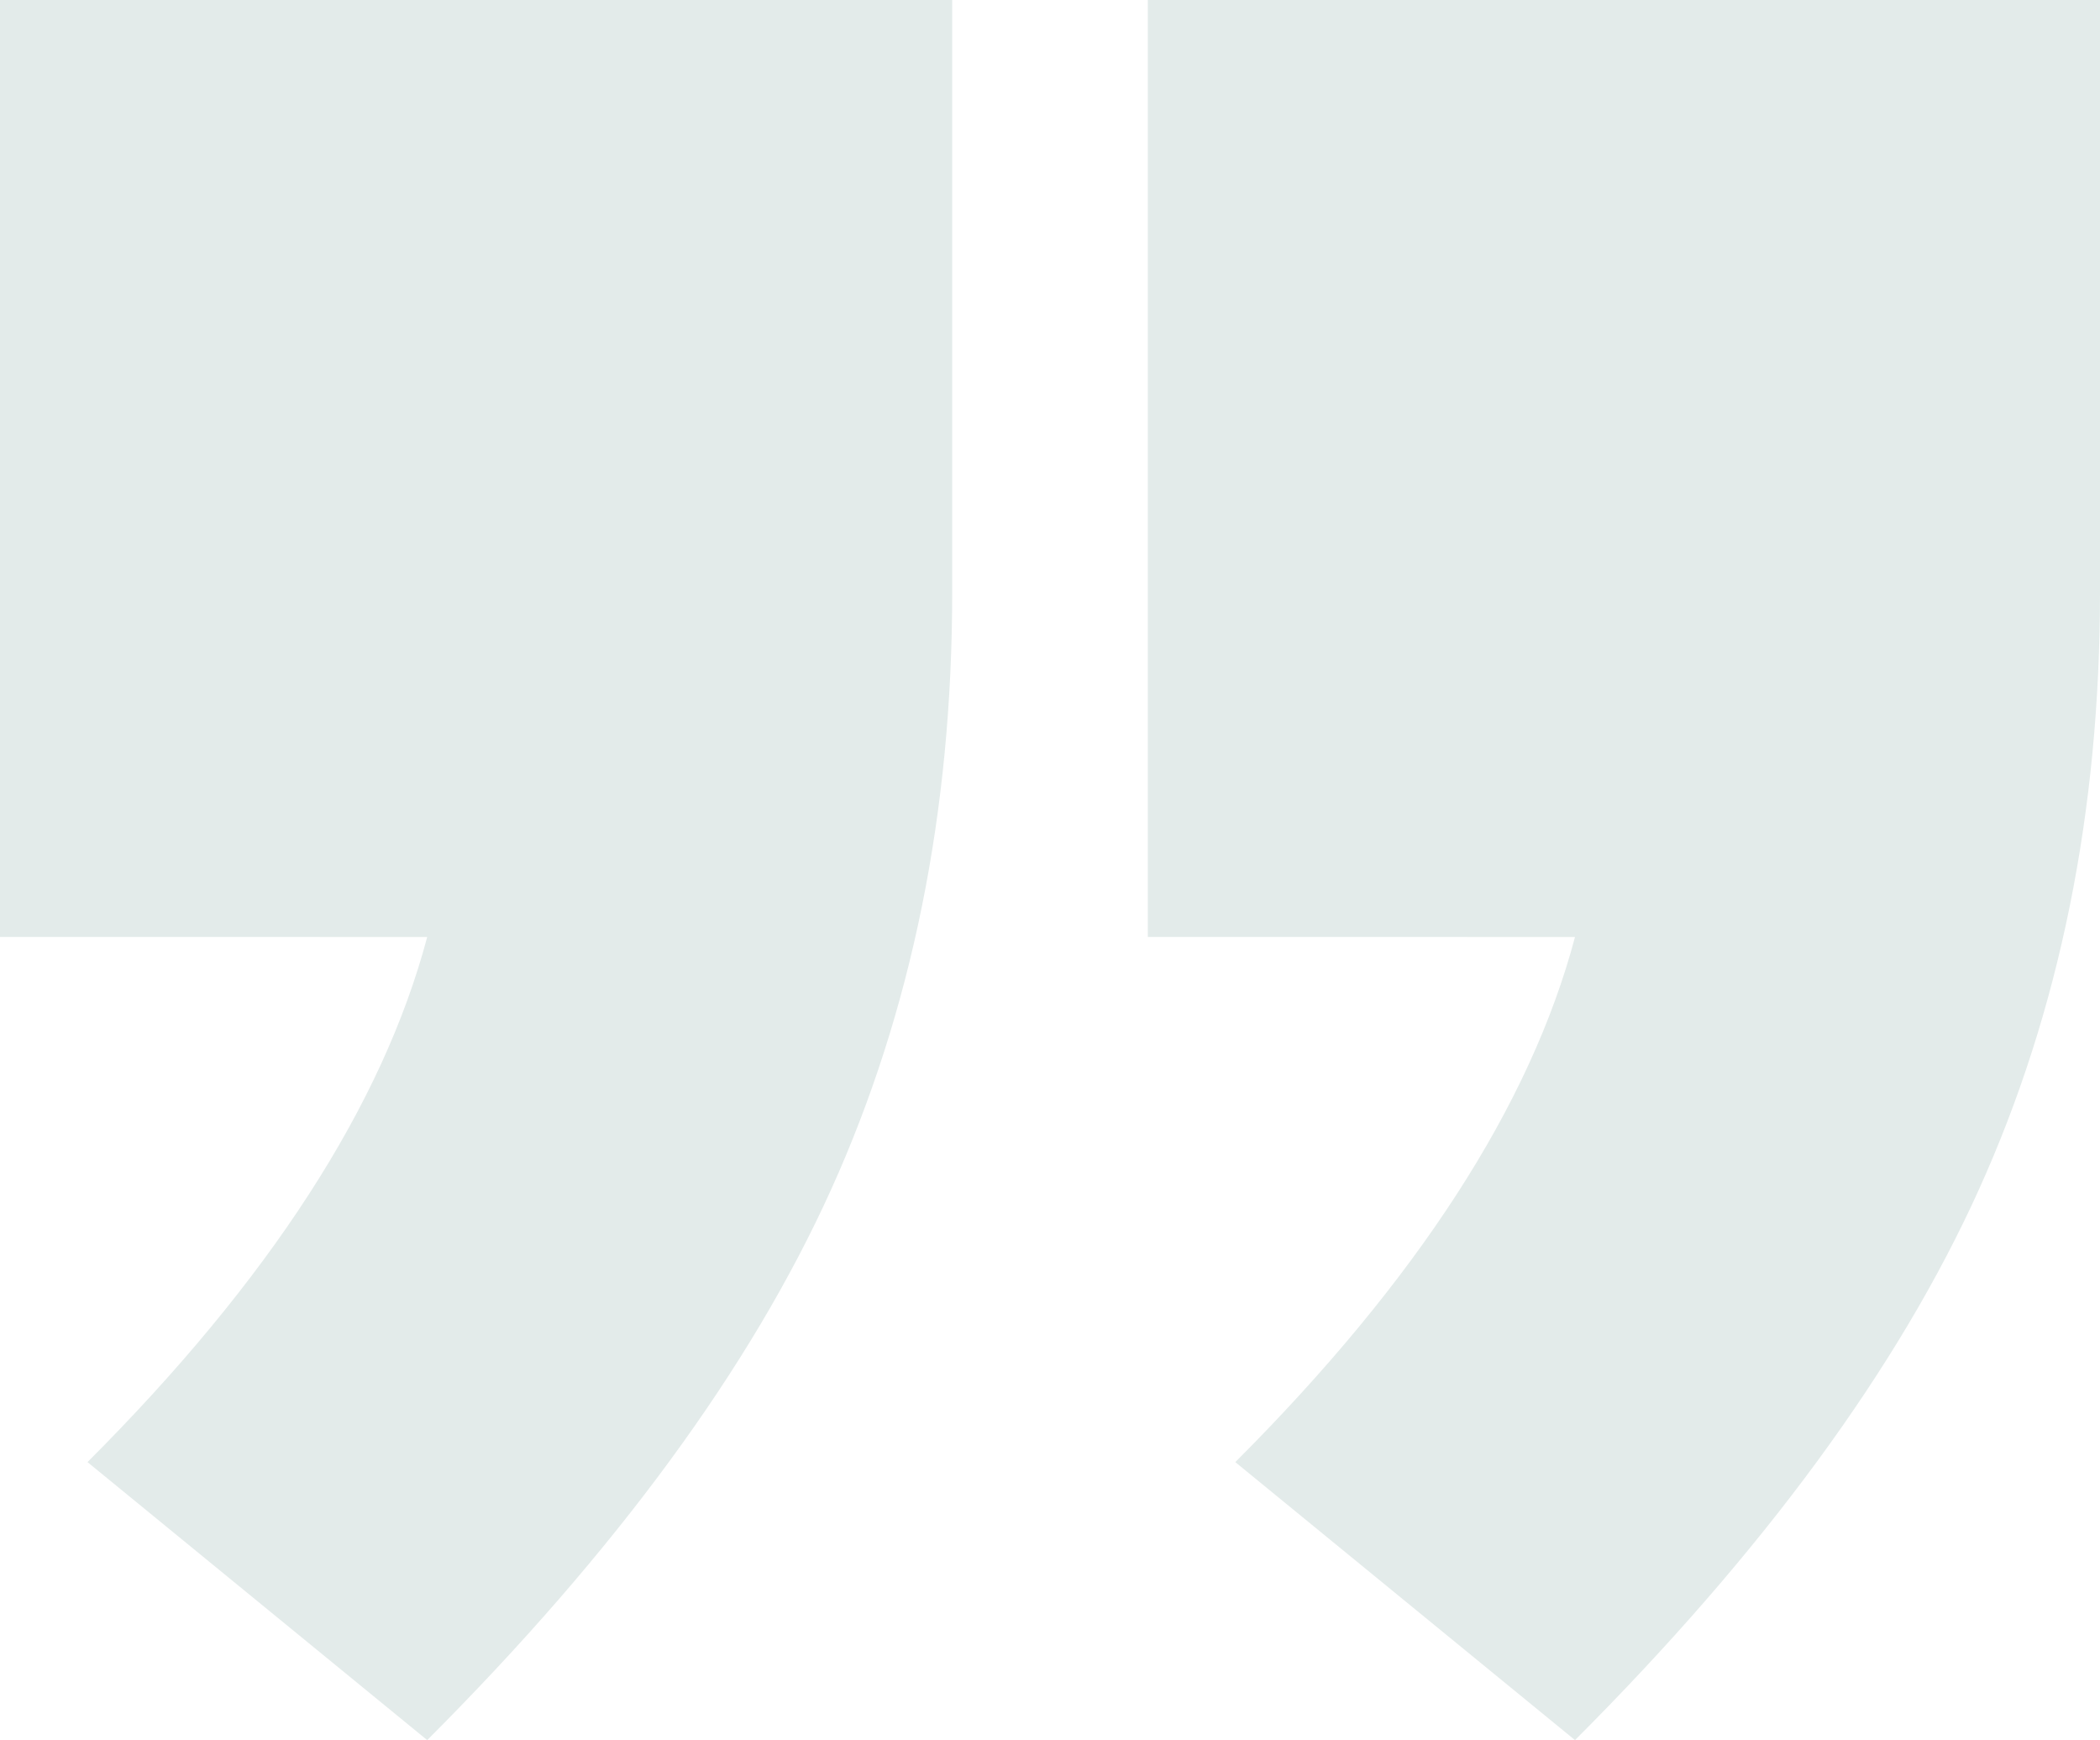
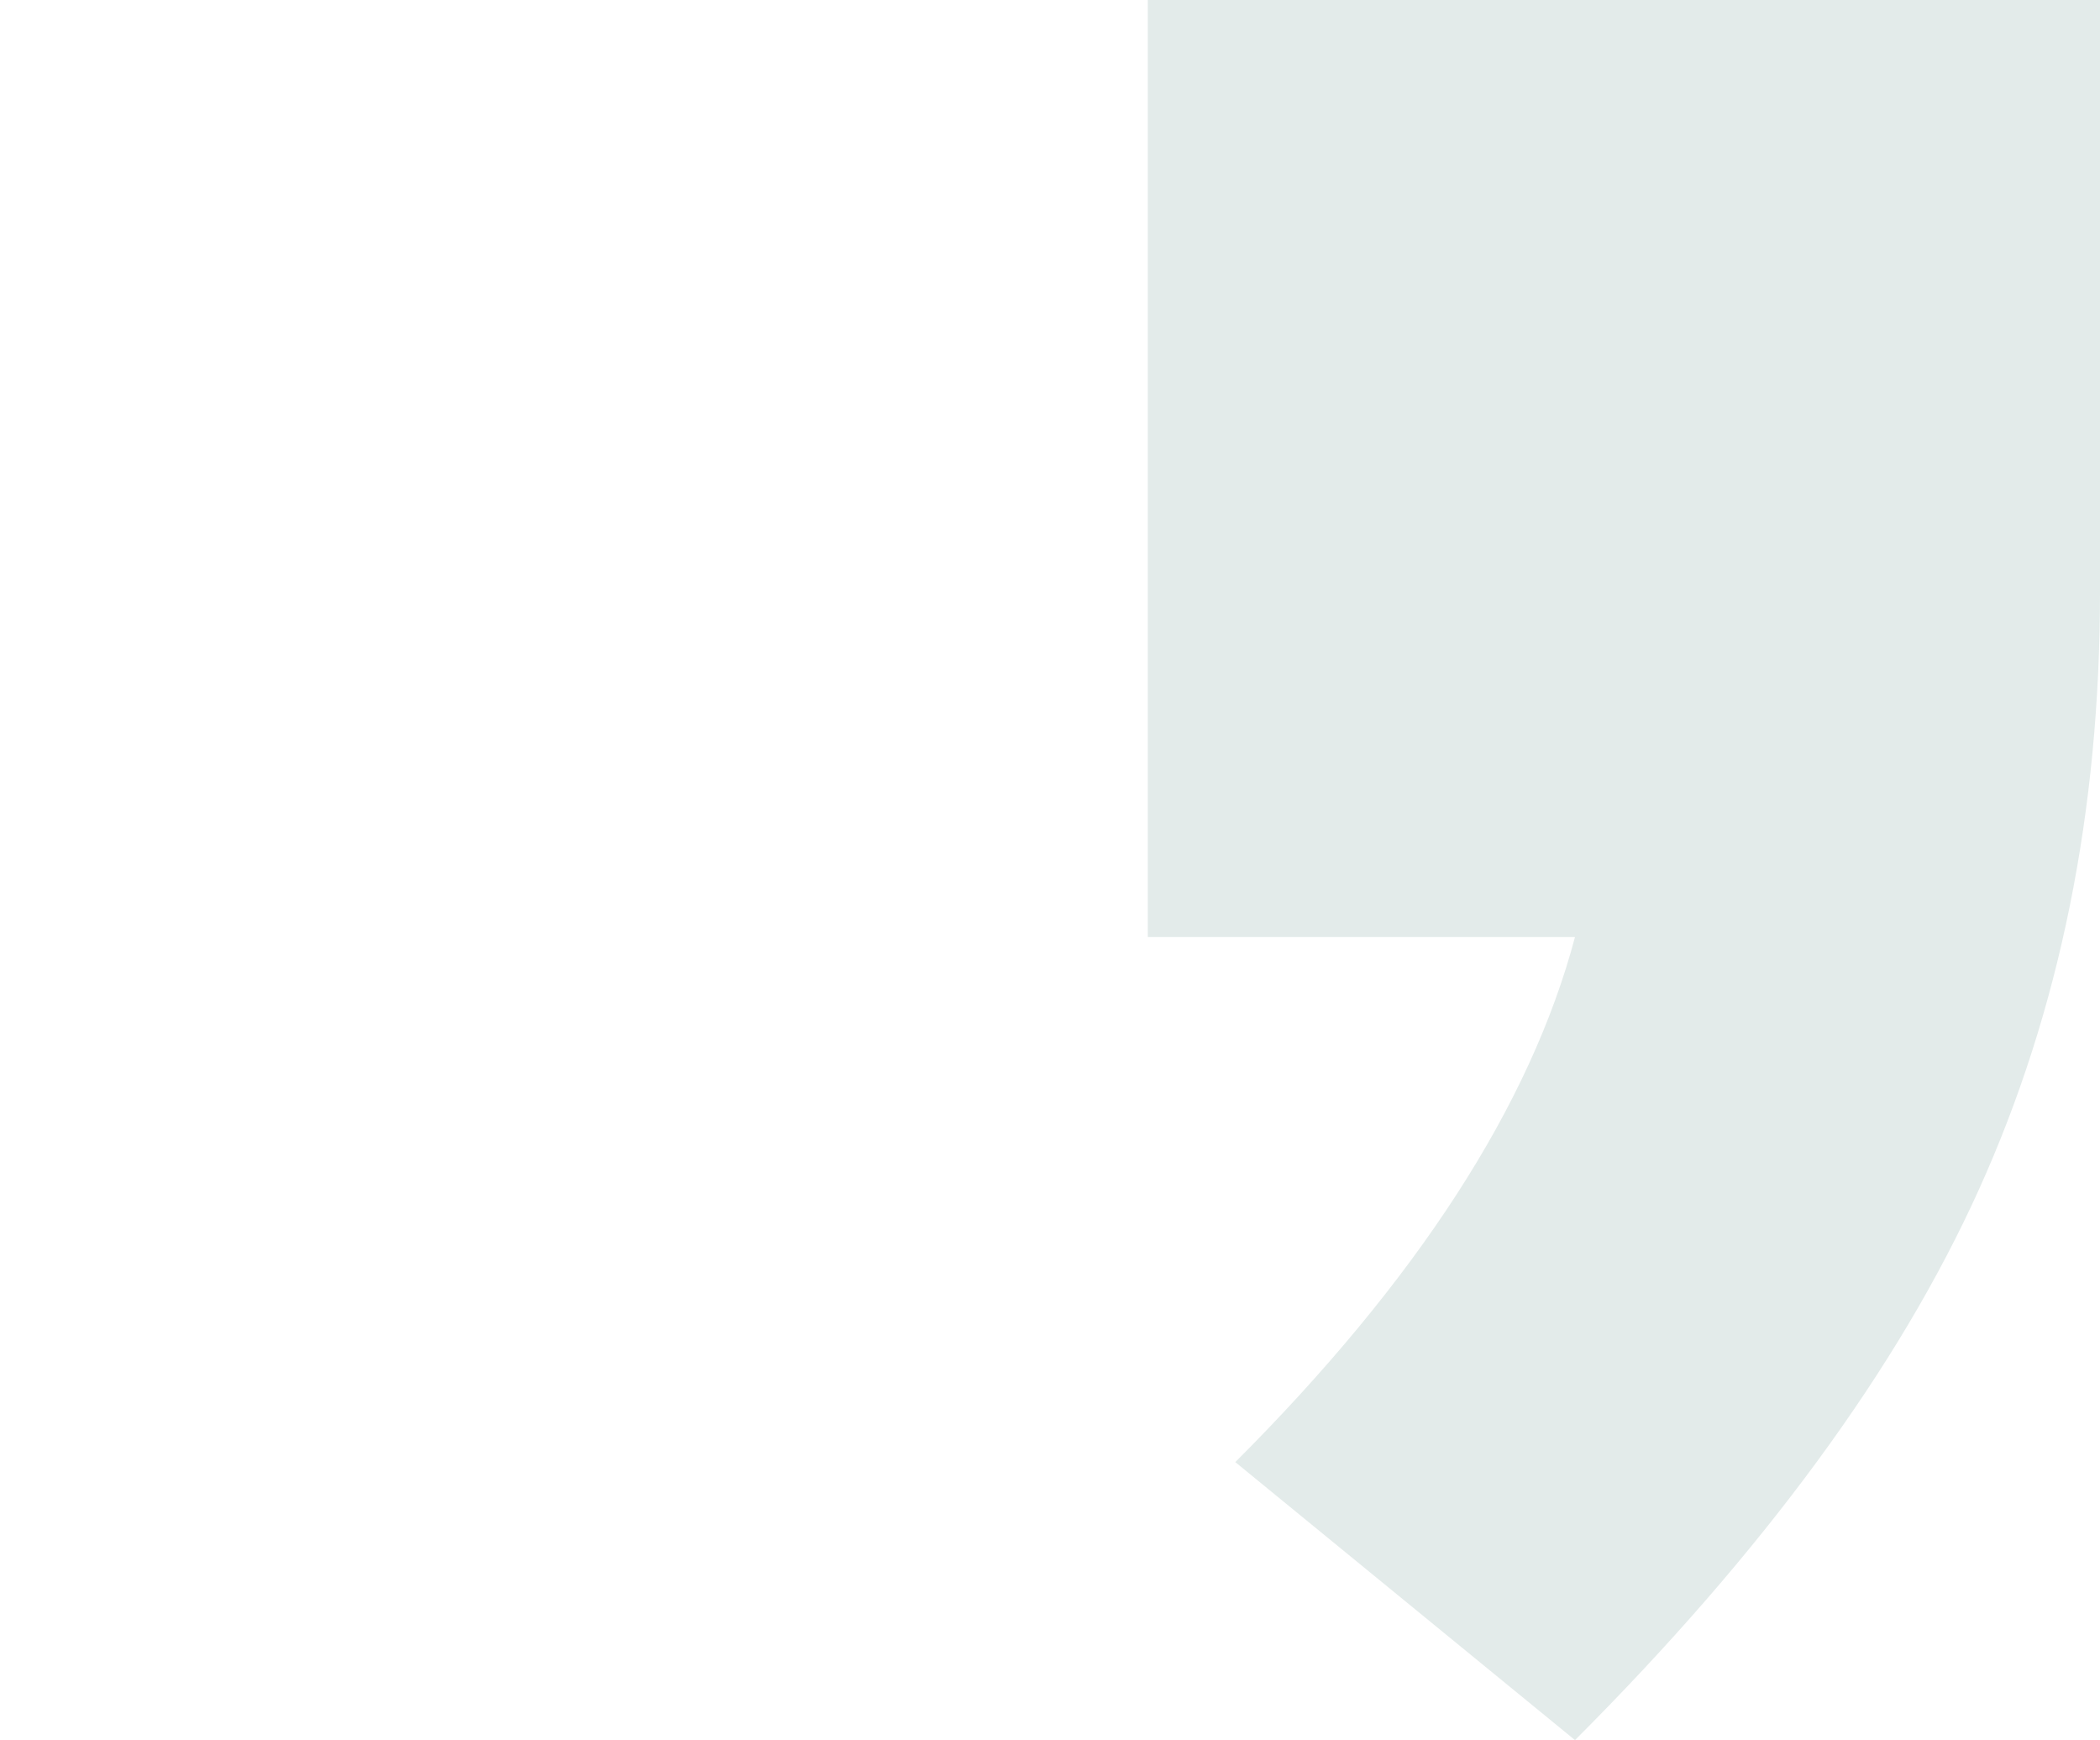
<svg xmlns="http://www.w3.org/2000/svg" width="159.288" height="131.959" viewBox="0 0 159.288 131.959">
-   <path id="Path_12617" data-name="Path 12617" d="M101.982-433.184v71.055H29.756v-44.9q0-24.986,9.175-45.288t30.647-41.774l25.767,21.082q-20.692,20.692-25.767,39.822Zm87.062,0v71.055H116.818v-44.9q0-24.986,9.175-45.288t30.647-41.774l25.767,21.082q-20.692,20.692-25.767,39.822Z" transform="translate(189.044 -362.129) rotate(180)" fill="#e3ebea" />
+   <path id="Path_12617" data-name="Path 12617" d="M101.982-433.184v71.055H29.756v-44.9q0-24.986,9.175-45.288t30.647-41.774l25.767,21.082q-20.692,20.692-25.767,39.822Zm87.062,0v71.055v-44.9q0-24.986,9.175-45.288t30.647-41.774l25.767,21.082q-20.692,20.692-25.767,39.822Z" transform="translate(189.044 -362.129) rotate(180)" fill="#e3ebea" />
</svg>